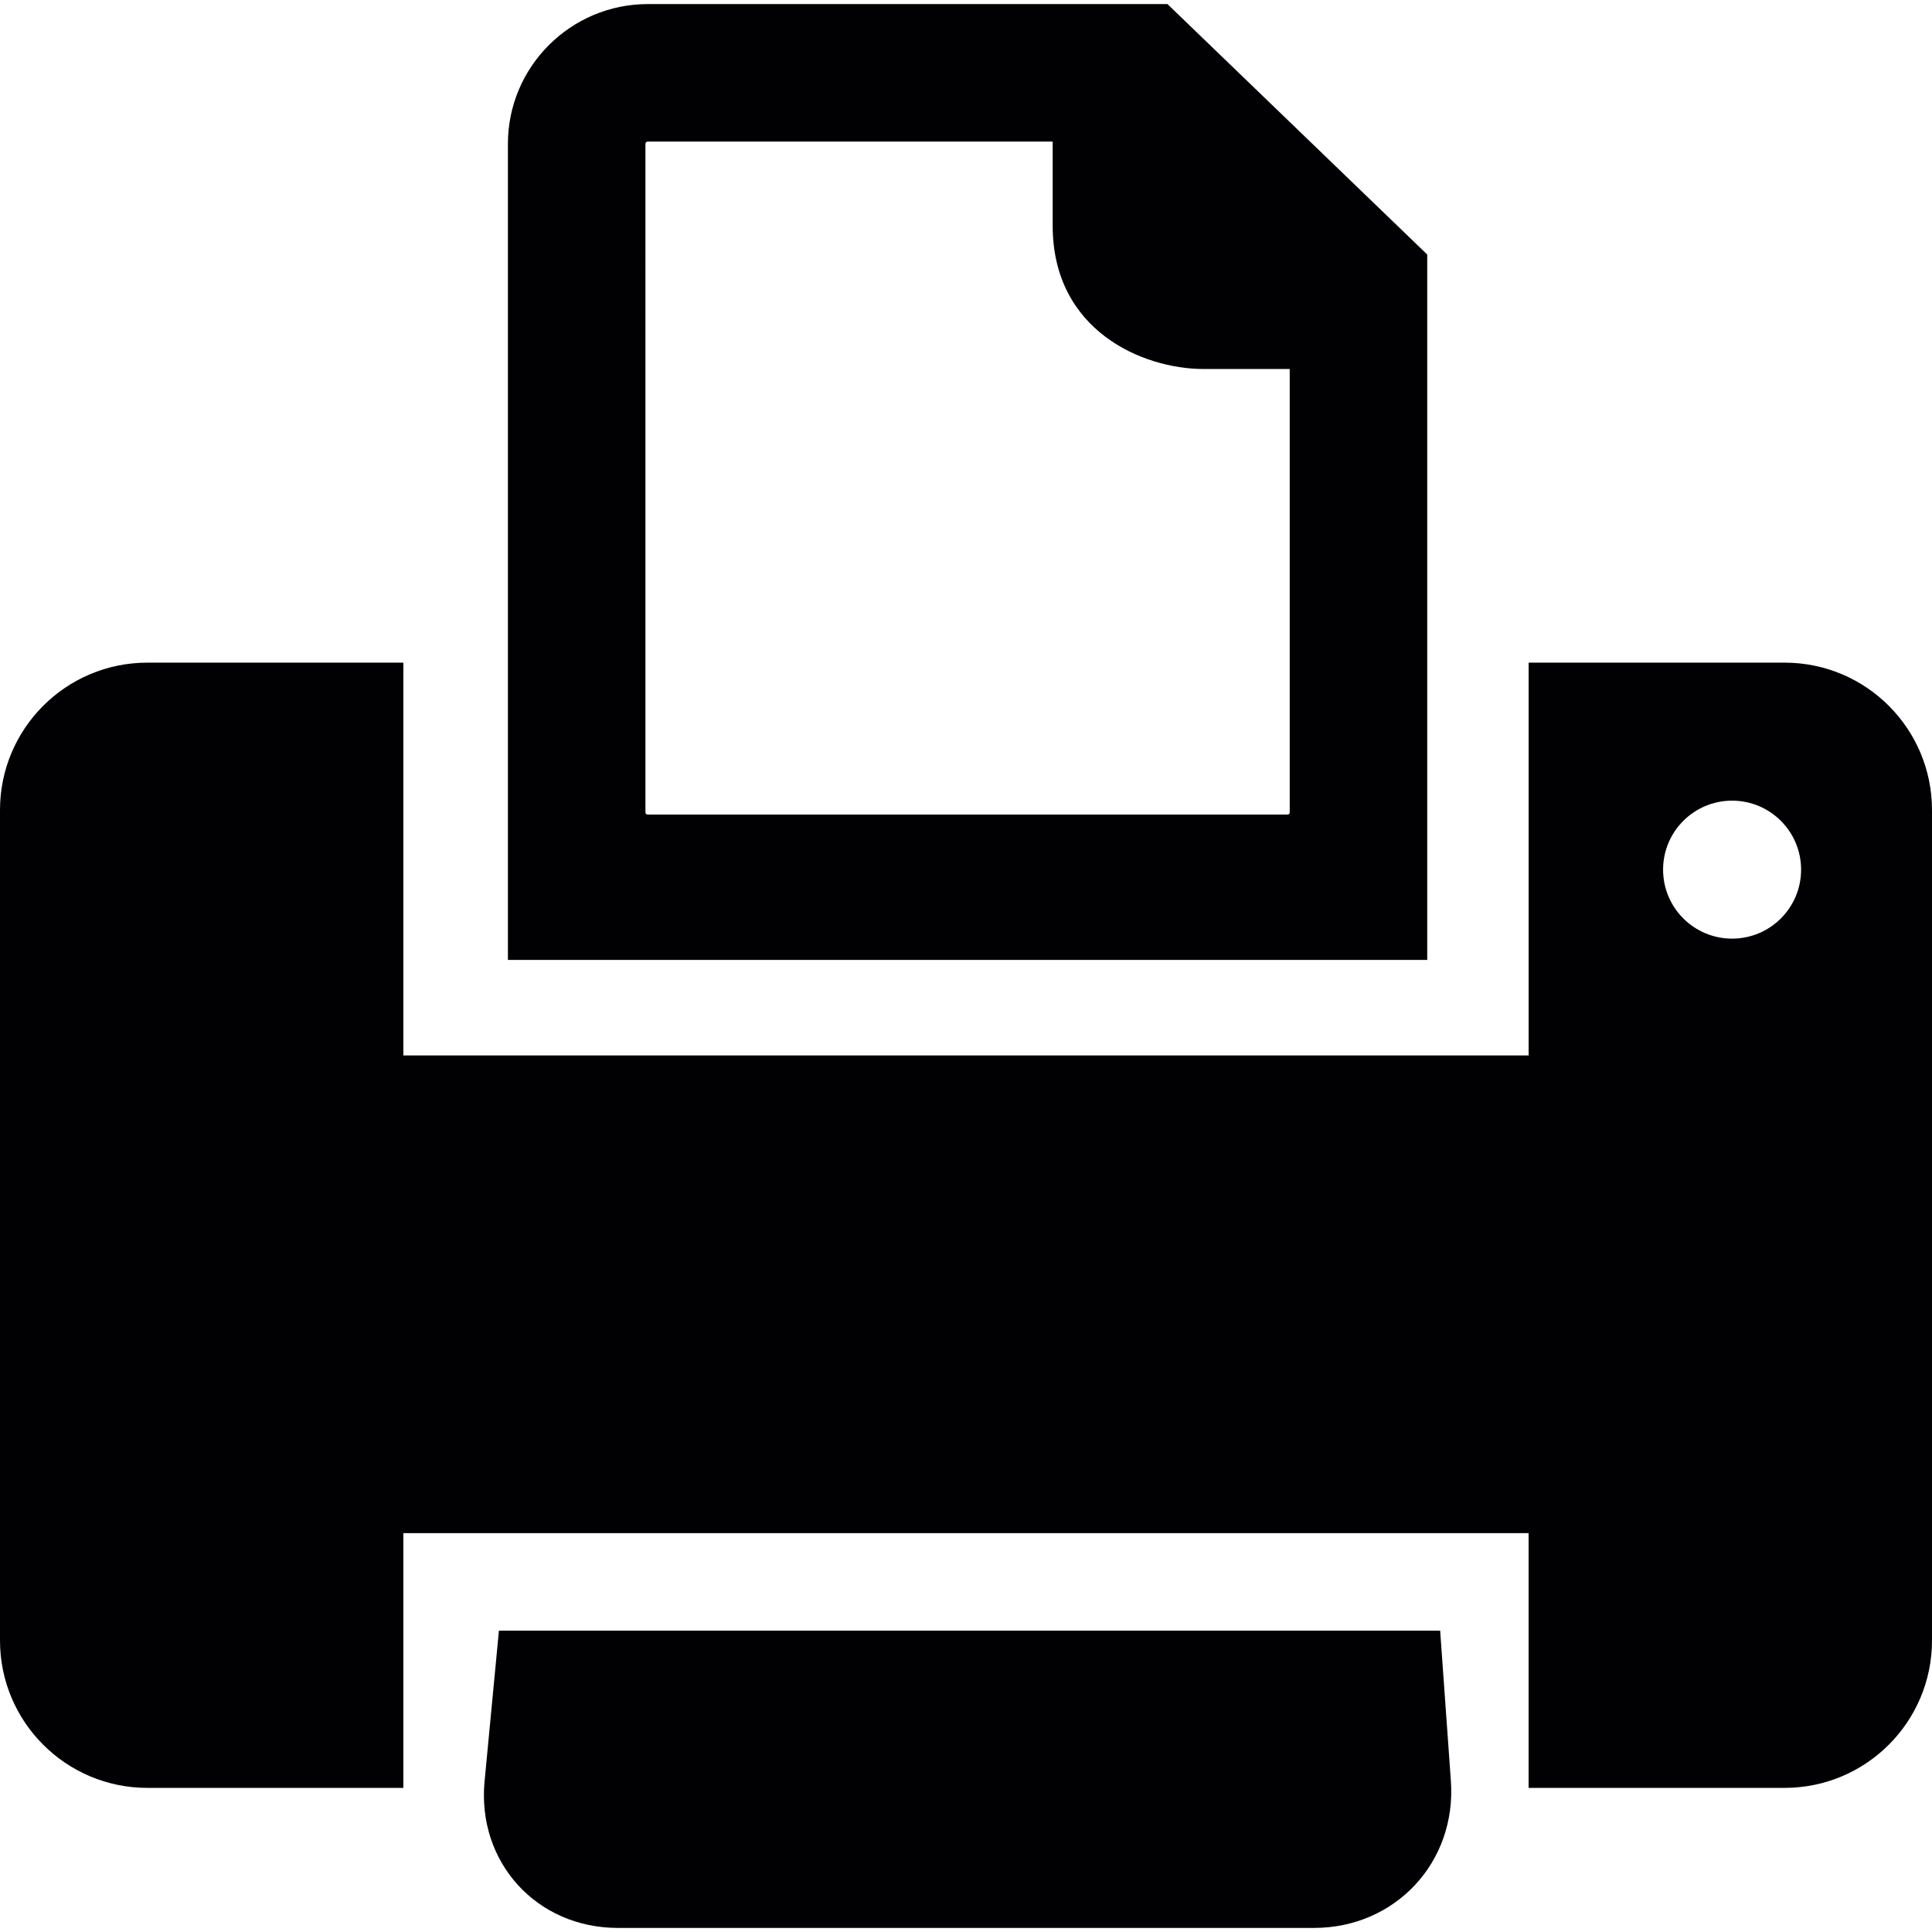
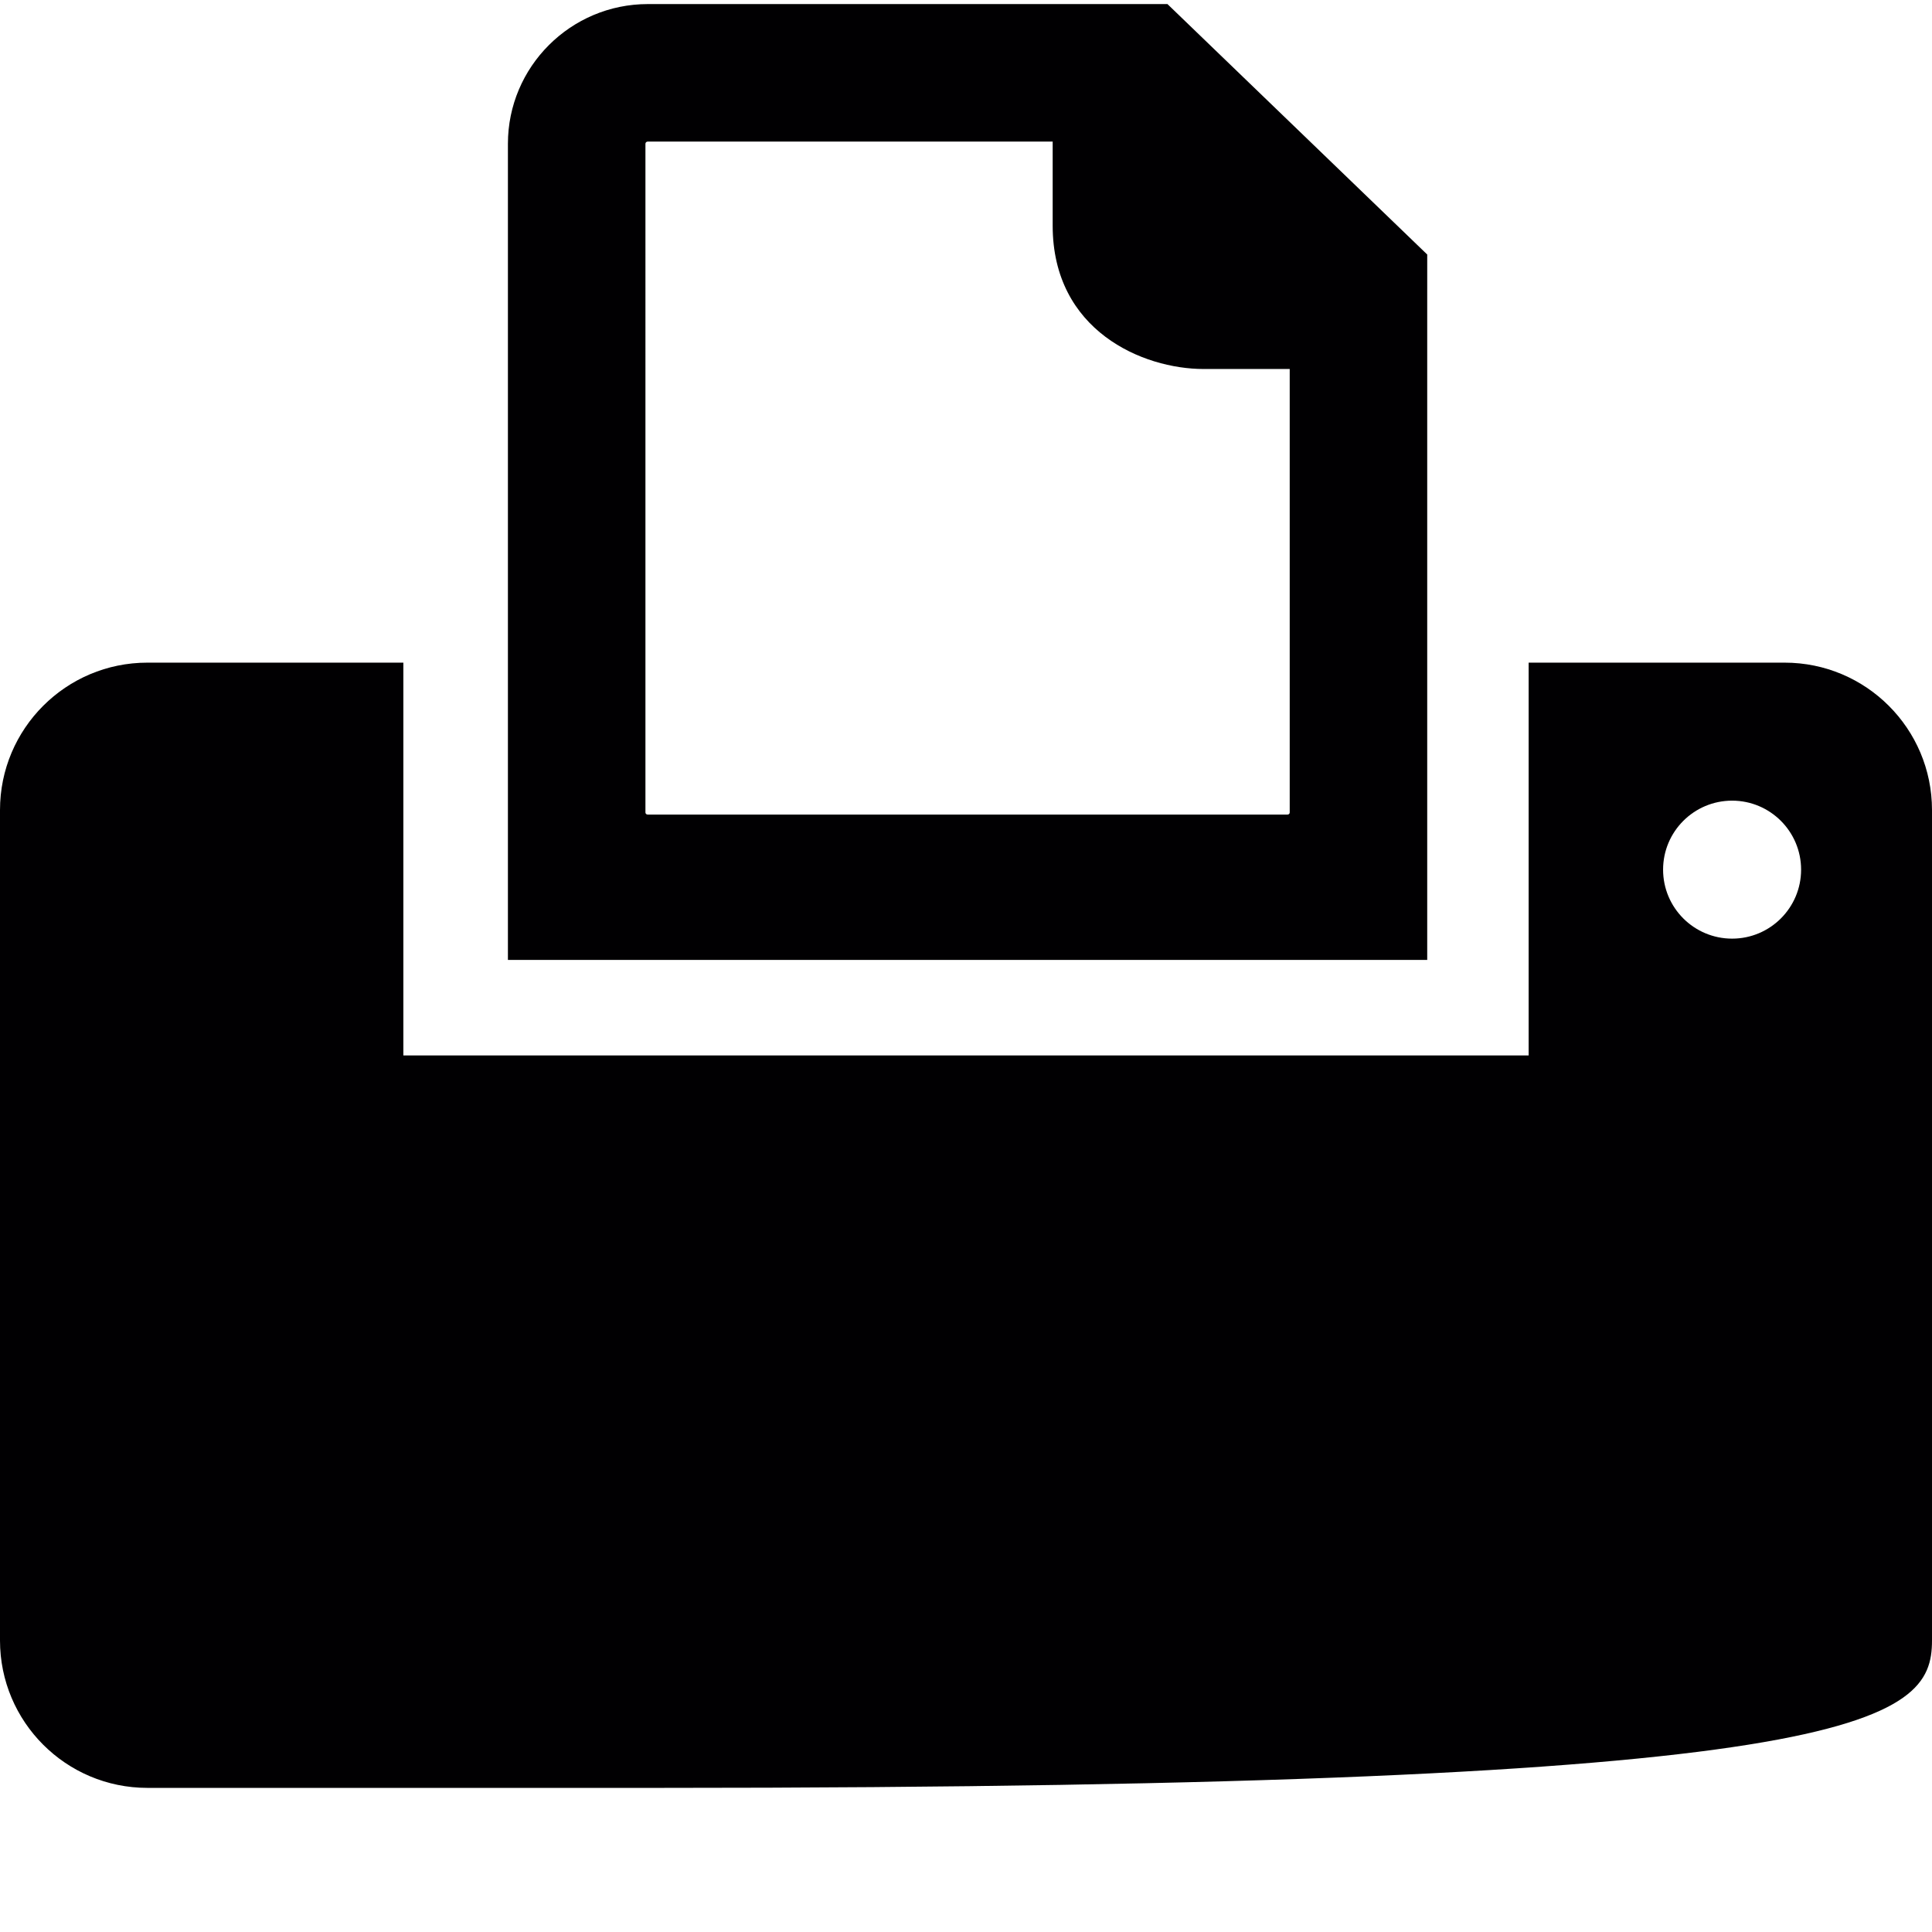
<svg xmlns="http://www.w3.org/2000/svg" height="800px" width="800px" version="1.1" id="Capa_1" viewBox="0 0 285.137 285.137" xml:space="preserve">
  <g>
-     <path style="fill:#010002;" d="M73.634,240.67l-2.116,22.208c-1.142,11.961,7.675,21.658,19.689,21.658h102.717   c12.015,0,21.06-9.714,20.206-21.702l-1.583-22.17H73.634V240.67z" />
-     <path style="fill:#010002;" d="M285.137,242.112V119.553c0-12.015-9.741-21.756-21.756-21.756h-37.774v57.97H59.531v-57.97H21.756   C9.741,97.797,0,107.538,0,119.553v122.558c0,12.015,9.741,21.756,21.756,21.756h37.774v-37.6h166.071v37.6h37.774   C275.396,263.868,285.137,254.127,285.137,242.112z M255.636,138.53c-5.624,0-10.187-4.558-10.187-10.182   c0-5.624,4.563-10.182,10.187-10.182c5.619,0,10.182,4.558,10.182,10.182C265.818,133.972,261.255,138.53,255.636,138.53z" />
+     <path style="fill:#010002;" d="M285.137,242.112V119.553c0-12.015-9.741-21.756-21.756-21.756h-37.774v57.97H59.531v-57.97H21.756   C9.741,97.797,0,107.538,0,119.553v122.558c0,12.015,9.741,21.756,21.756,21.756h37.774v-37.6v37.6h37.774   C275.396,263.868,285.137,254.127,285.137,242.112z M255.636,138.53c-5.624,0-10.187-4.558-10.187-10.182   c0-5.624,4.563-10.182,10.187-10.182c5.619,0,10.182,4.558,10.182,10.182C265.818,133.972,261.255,138.53,255.636,138.53z" />
    <path style="fill:#010002;" d="M210.639,42.52v-4.955l-38.34-36.964h-5.483c-0.011,0-0.011,0-0.011,0c-0.011,0-0.011,0-0.011,0   H95.613c-11.389,0-20.652,9.252-20.652,20.619v120.454h135.677V42.917C210.639,42.786,210.644,42.656,210.639,42.52z    M190.345,119.907c0,0.185-0.141,0.315-0.343,0.315h-94.39c-0.207,0-0.354-0.131-0.354-0.315V21.215   c0-0.185,0.152-0.321,0.354-0.321h59.748v12.407c0,15.523,13.315,21.158,22.278,21.158h12.706   C190.345,54.459,190.345,119.907,190.345,119.907z" />
  </g>
</svg>